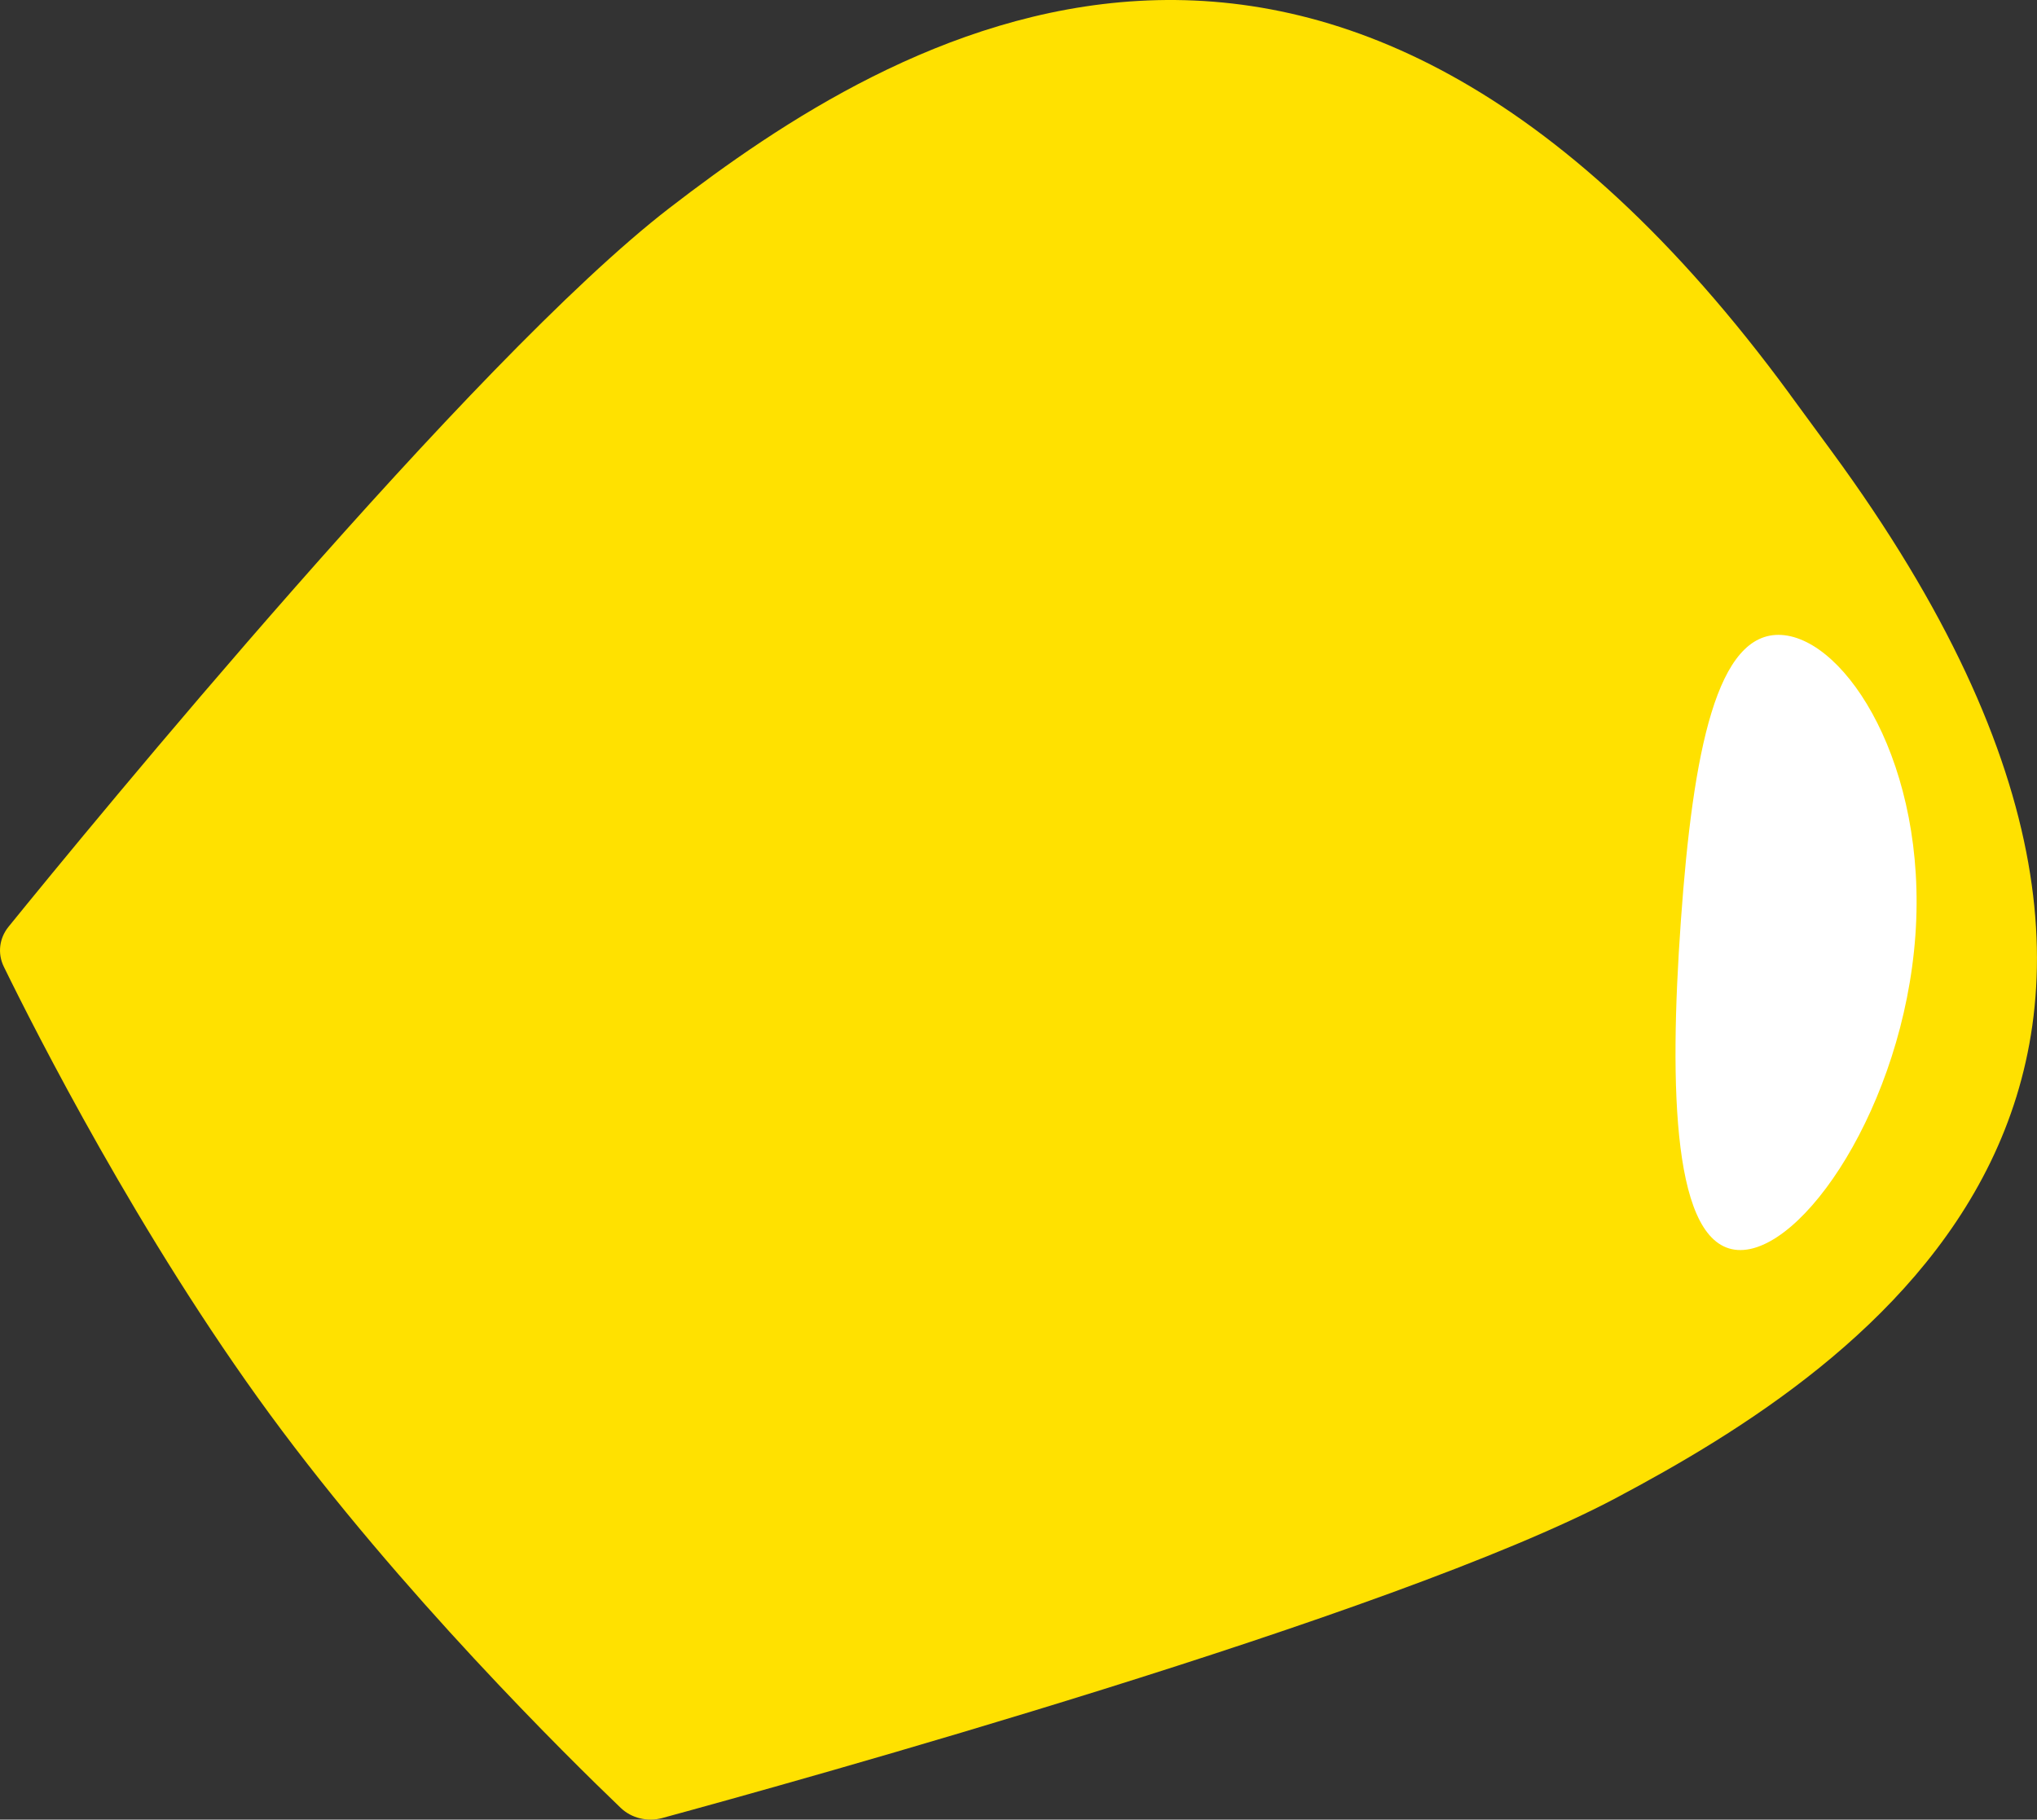
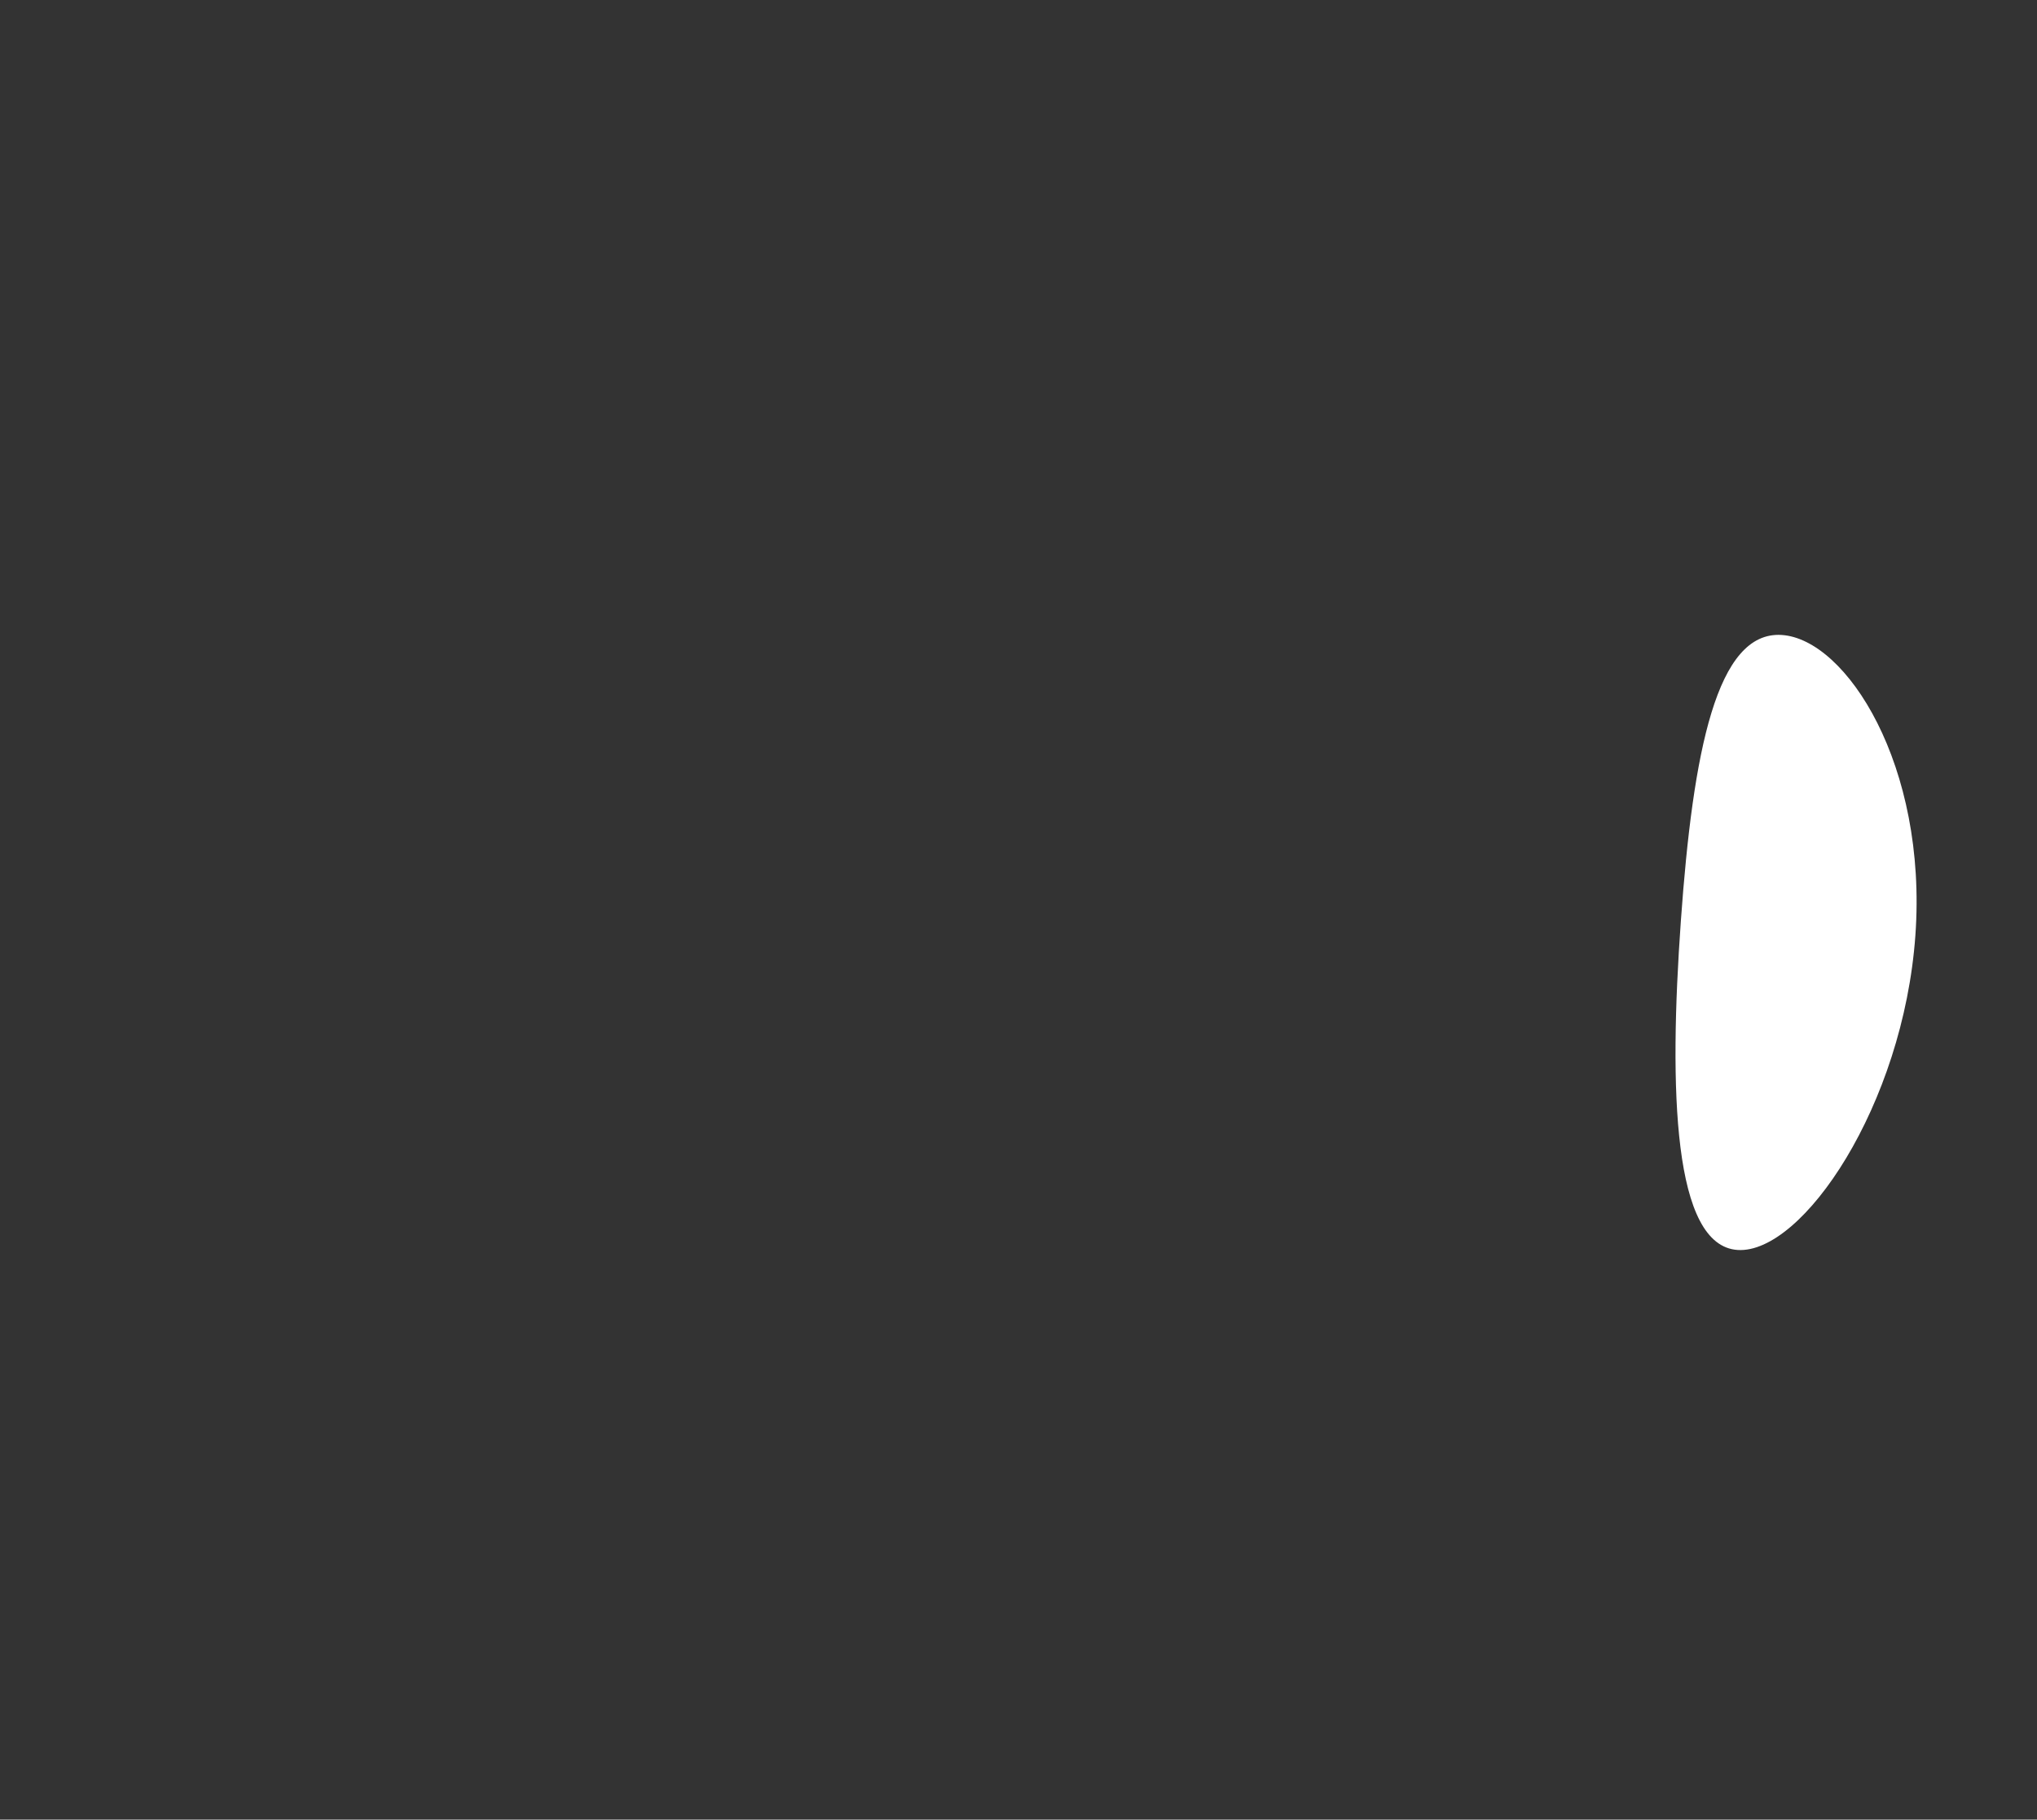
<svg xmlns="http://www.w3.org/2000/svg" width="516" height="461" viewBox="0 0 516 461" fill="none">
  <rect x="0" y="0" width="516" height="461" fill="#333333" stroke="none" />
  <g clip-path="url(#clip0_146_571)">
-     <path d="M453.437 99.941C336.246 -59.879 225.49 9.594 169.582 52.699C119.7 91.152 22.513 209.701 2.159 234.796C-0.2 237.708 -0.659 241.573 0.959 244.896C9.063 261.483 35.333 313.274 68.368 358.326C101.403 403.377 143.612 444.975 157.231 458.023C159.959 460.635 163.986 461.618 167.723 460.607C200.039 451.808 353.033 409.387 409.251 379.574C472.263 346.157 581.241 274.26 464.049 114.431L453.427 99.95L453.437 99.941Z" fill="#FFE100" />
    <path d="M440.188 316.681C456.595 317.711 482.126 280.007 485.194 236.977C488.261 193.948 467.707 161.888 451.299 160.868C434.892 159.838 428.856 190.241 425.789 233.261C422.721 276.291 423.79 315.652 440.188 316.681V316.681Z" fill="white" />
  </g>
  <defs>
    <clipPath id="clip0_146_571">
      <rect width="516" height="461" fill="white" />
    </clipPath>
  </defs>
</svg>